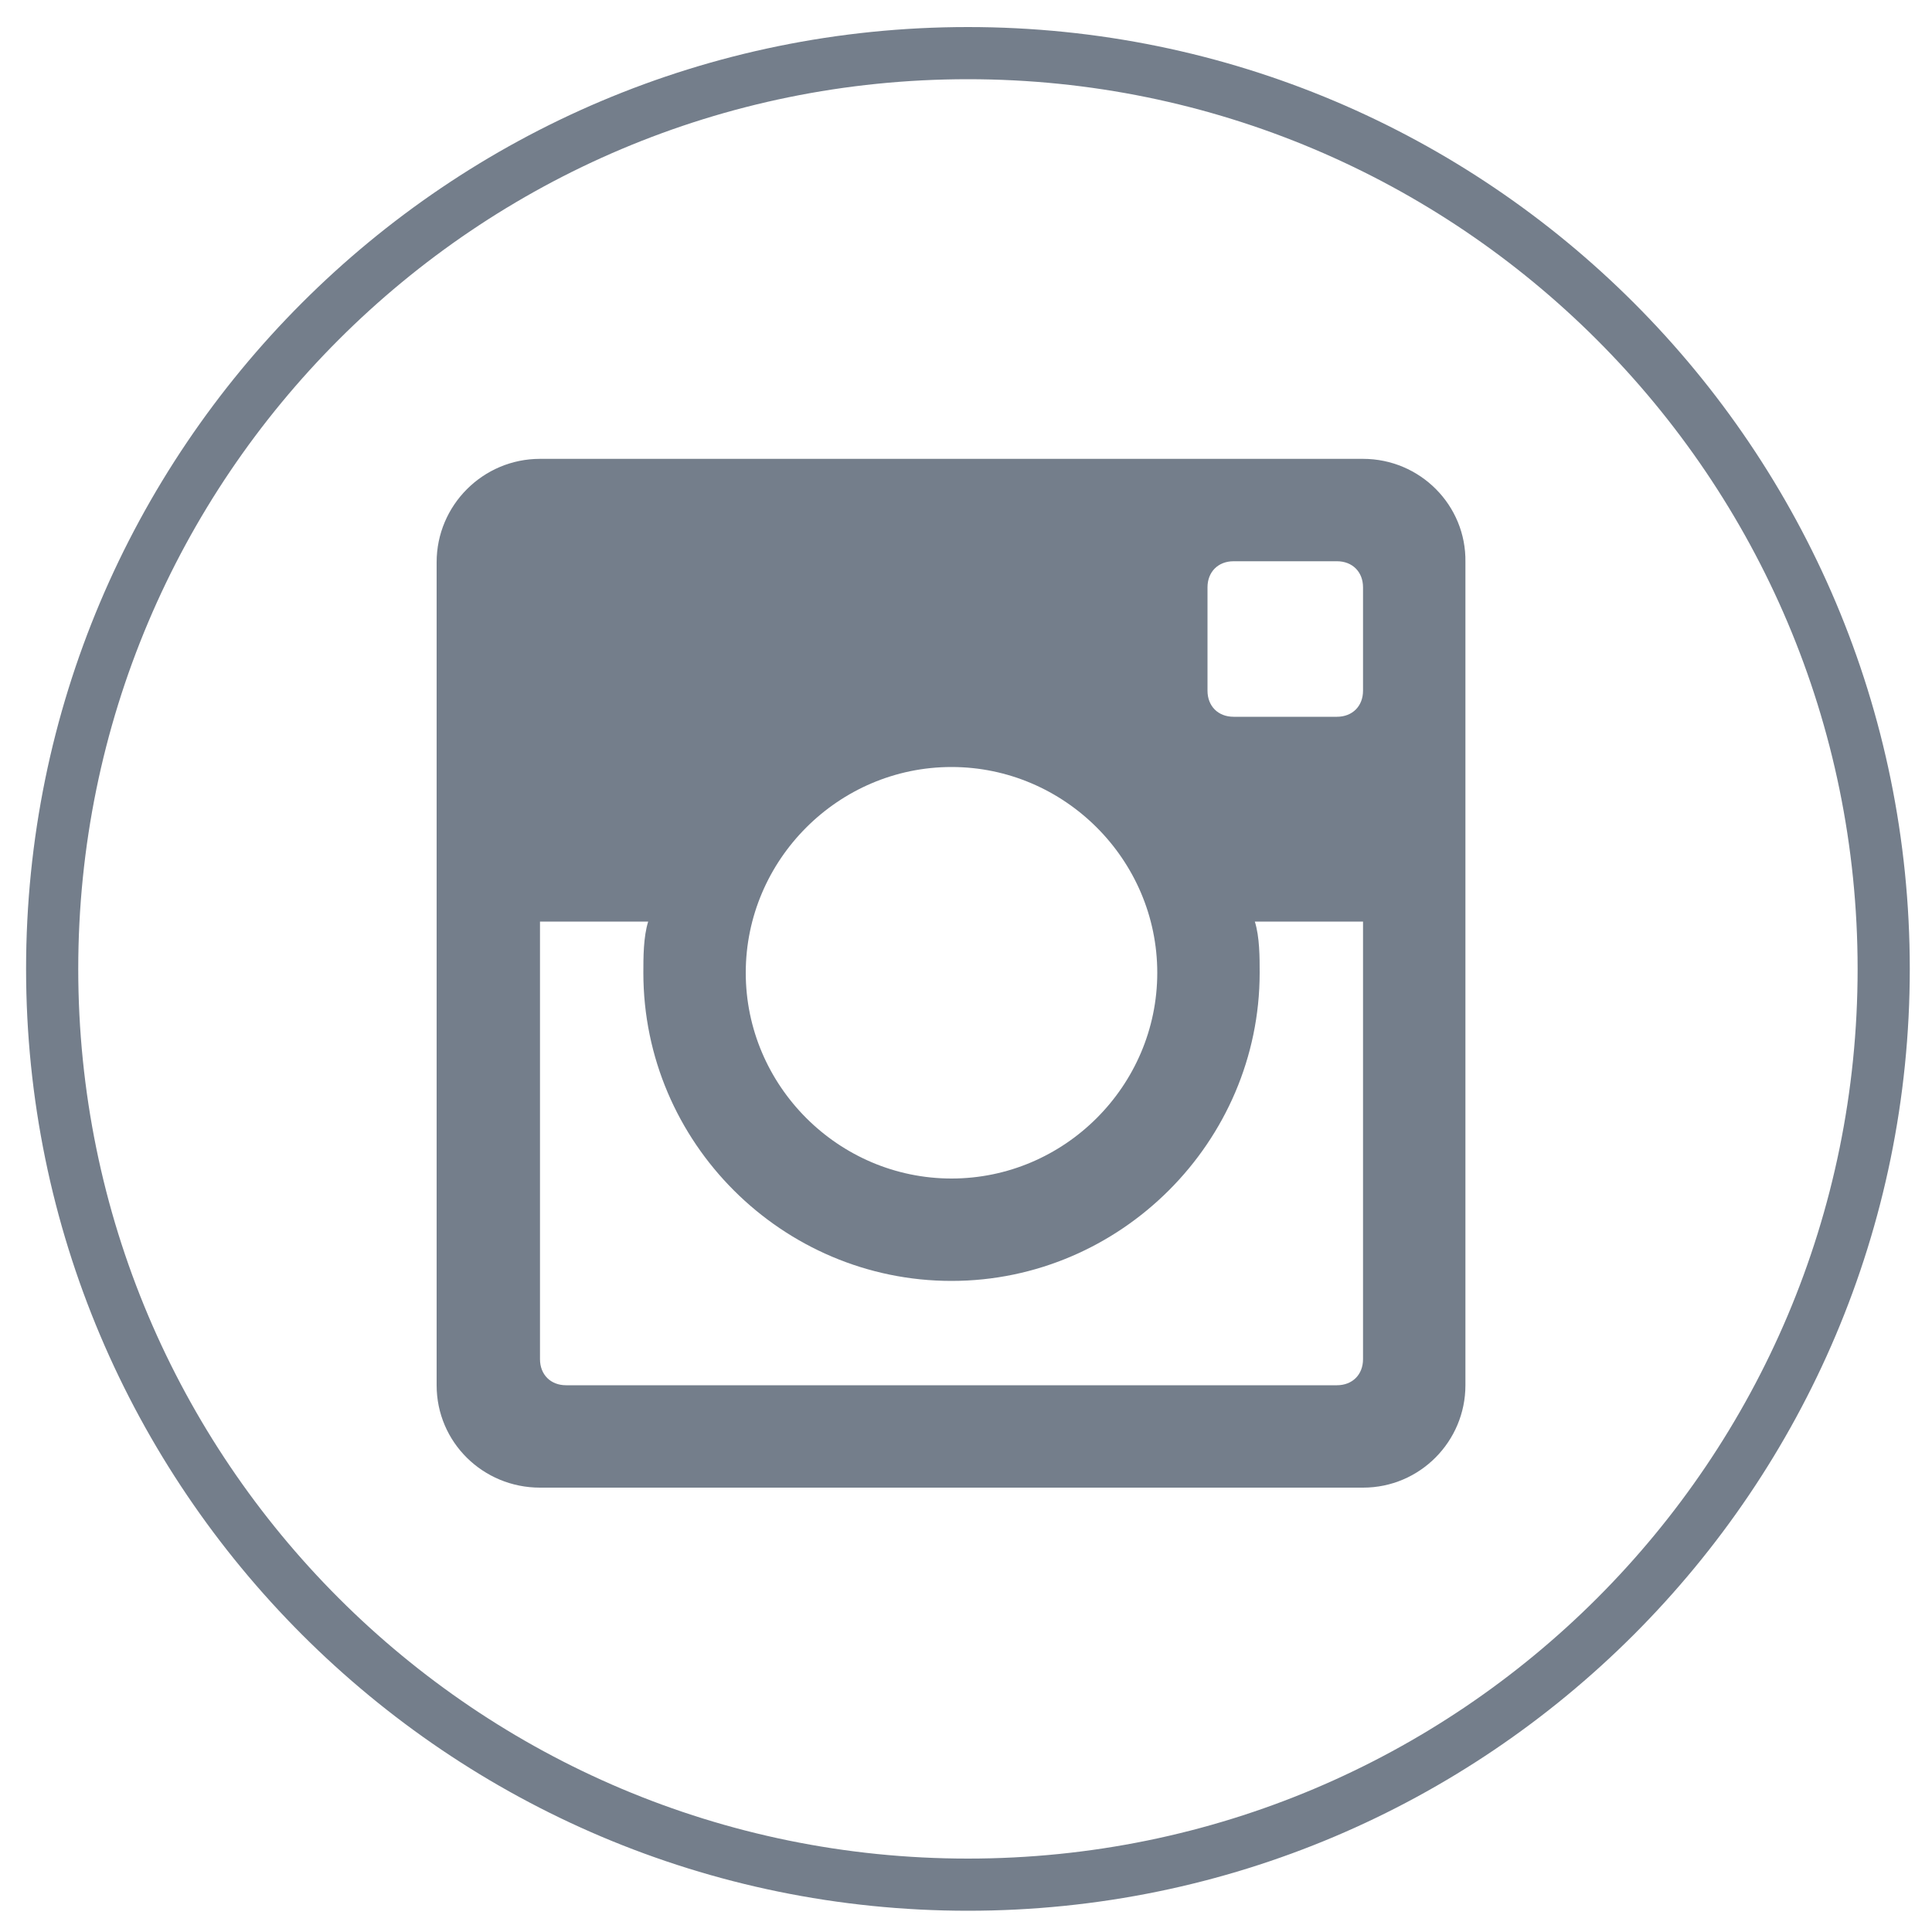
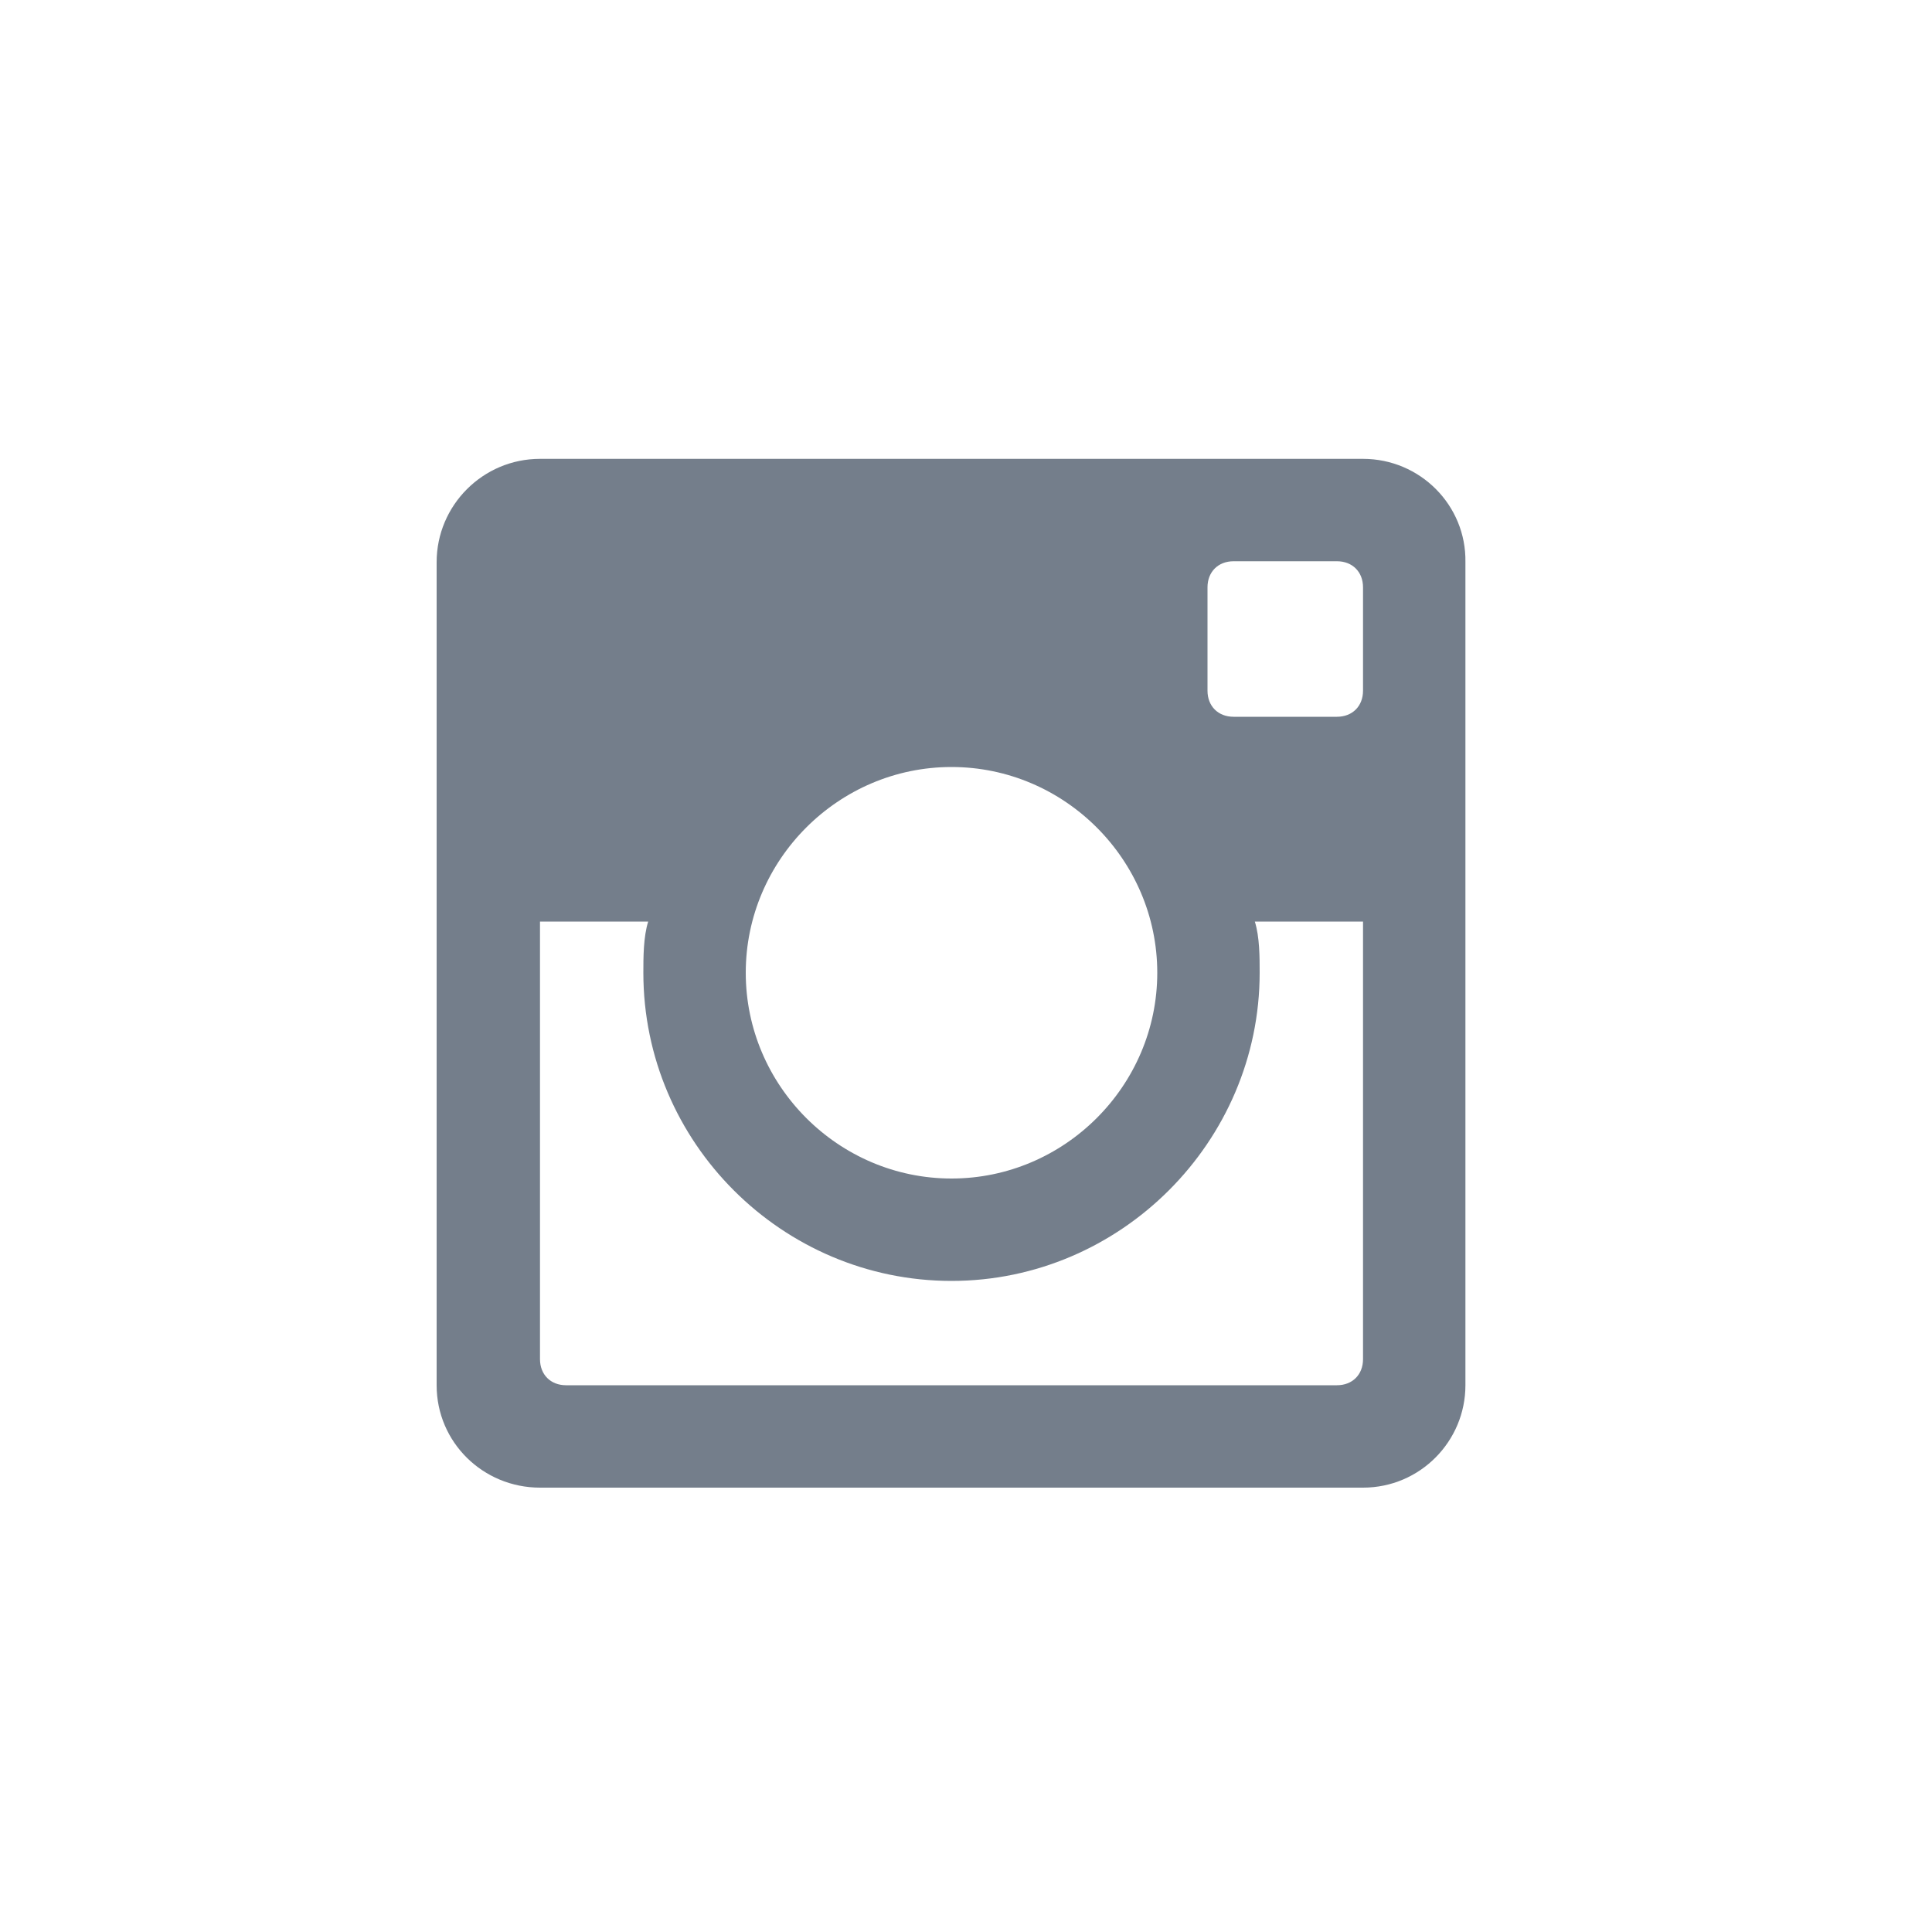
<svg xmlns="http://www.w3.org/2000/svg" version="1.1" id="图层_1" x="0px" y="0px" viewBox="0 0 200 200" style="enable-background:new 0 0 200 200;" xml:space="preserve">
  <style type="text/css">.st0{fill:#747E8B;}
</style>
-   <path class="st0" d="M100.2,197.8c-53.8,0-97.5-43.7-97.5-97.5S46.3,2.8,100.2,2.8s97.5,43.7,97.5,97.5S154,197.8,100.2,197.8z   M100.2,8.2c-50.9,0-92.1,41.2-92.1,92.1s41.2,92.1,92.1,92.1s92.1-41.2,92.1-92.1S151,8.2,100.2,8.2z" />
  <g>
    <g id="post-instagram">
      <path class="st0" d="M141.1,47.5H55.9c-5.9,0-10.7,4.8-10.7,10.7v85.2c0,5.9,4.8,10.6,10.7,10.6h85.2c5.9,0,10.6-4.8,10.6-10.6    V58.2C151.8,52.3,147,47.5,141.1,47.5z M98.5,79.4c11.7,0,21.3,9.6,21.3,21.3s-9.6,21.3-21.3,21.3s-21.3-9.6-21.3-21.3    S86.8,79.4,98.5,79.4z M58.6,143.4c-1.6,0-2.7-1.1-2.7-2.7V95.4h11.2c-0.5,1.6-0.5,3.7-0.5,5.3c0,17.6,14.4,31.9,31.9,31.9    s31.9-14.4,31.9-31.9c0-1.6,0-3.7-0.5-5.3h11.2v45.3c0,1.6-1.1,2.7-2.7,2.7H58.6z M141.1,71.5c0,1.6-1.1,2.7-2.7,2.7h-10.7    c-1.6,0-2.7-1.1-2.7-2.7V60.8c0-1.6,1.1-2.7,2.7-2.7h10.7c1.6,0,2.7,1.1,2.7,2.7V71.5z" />
    </g>
  </g>
</svg>